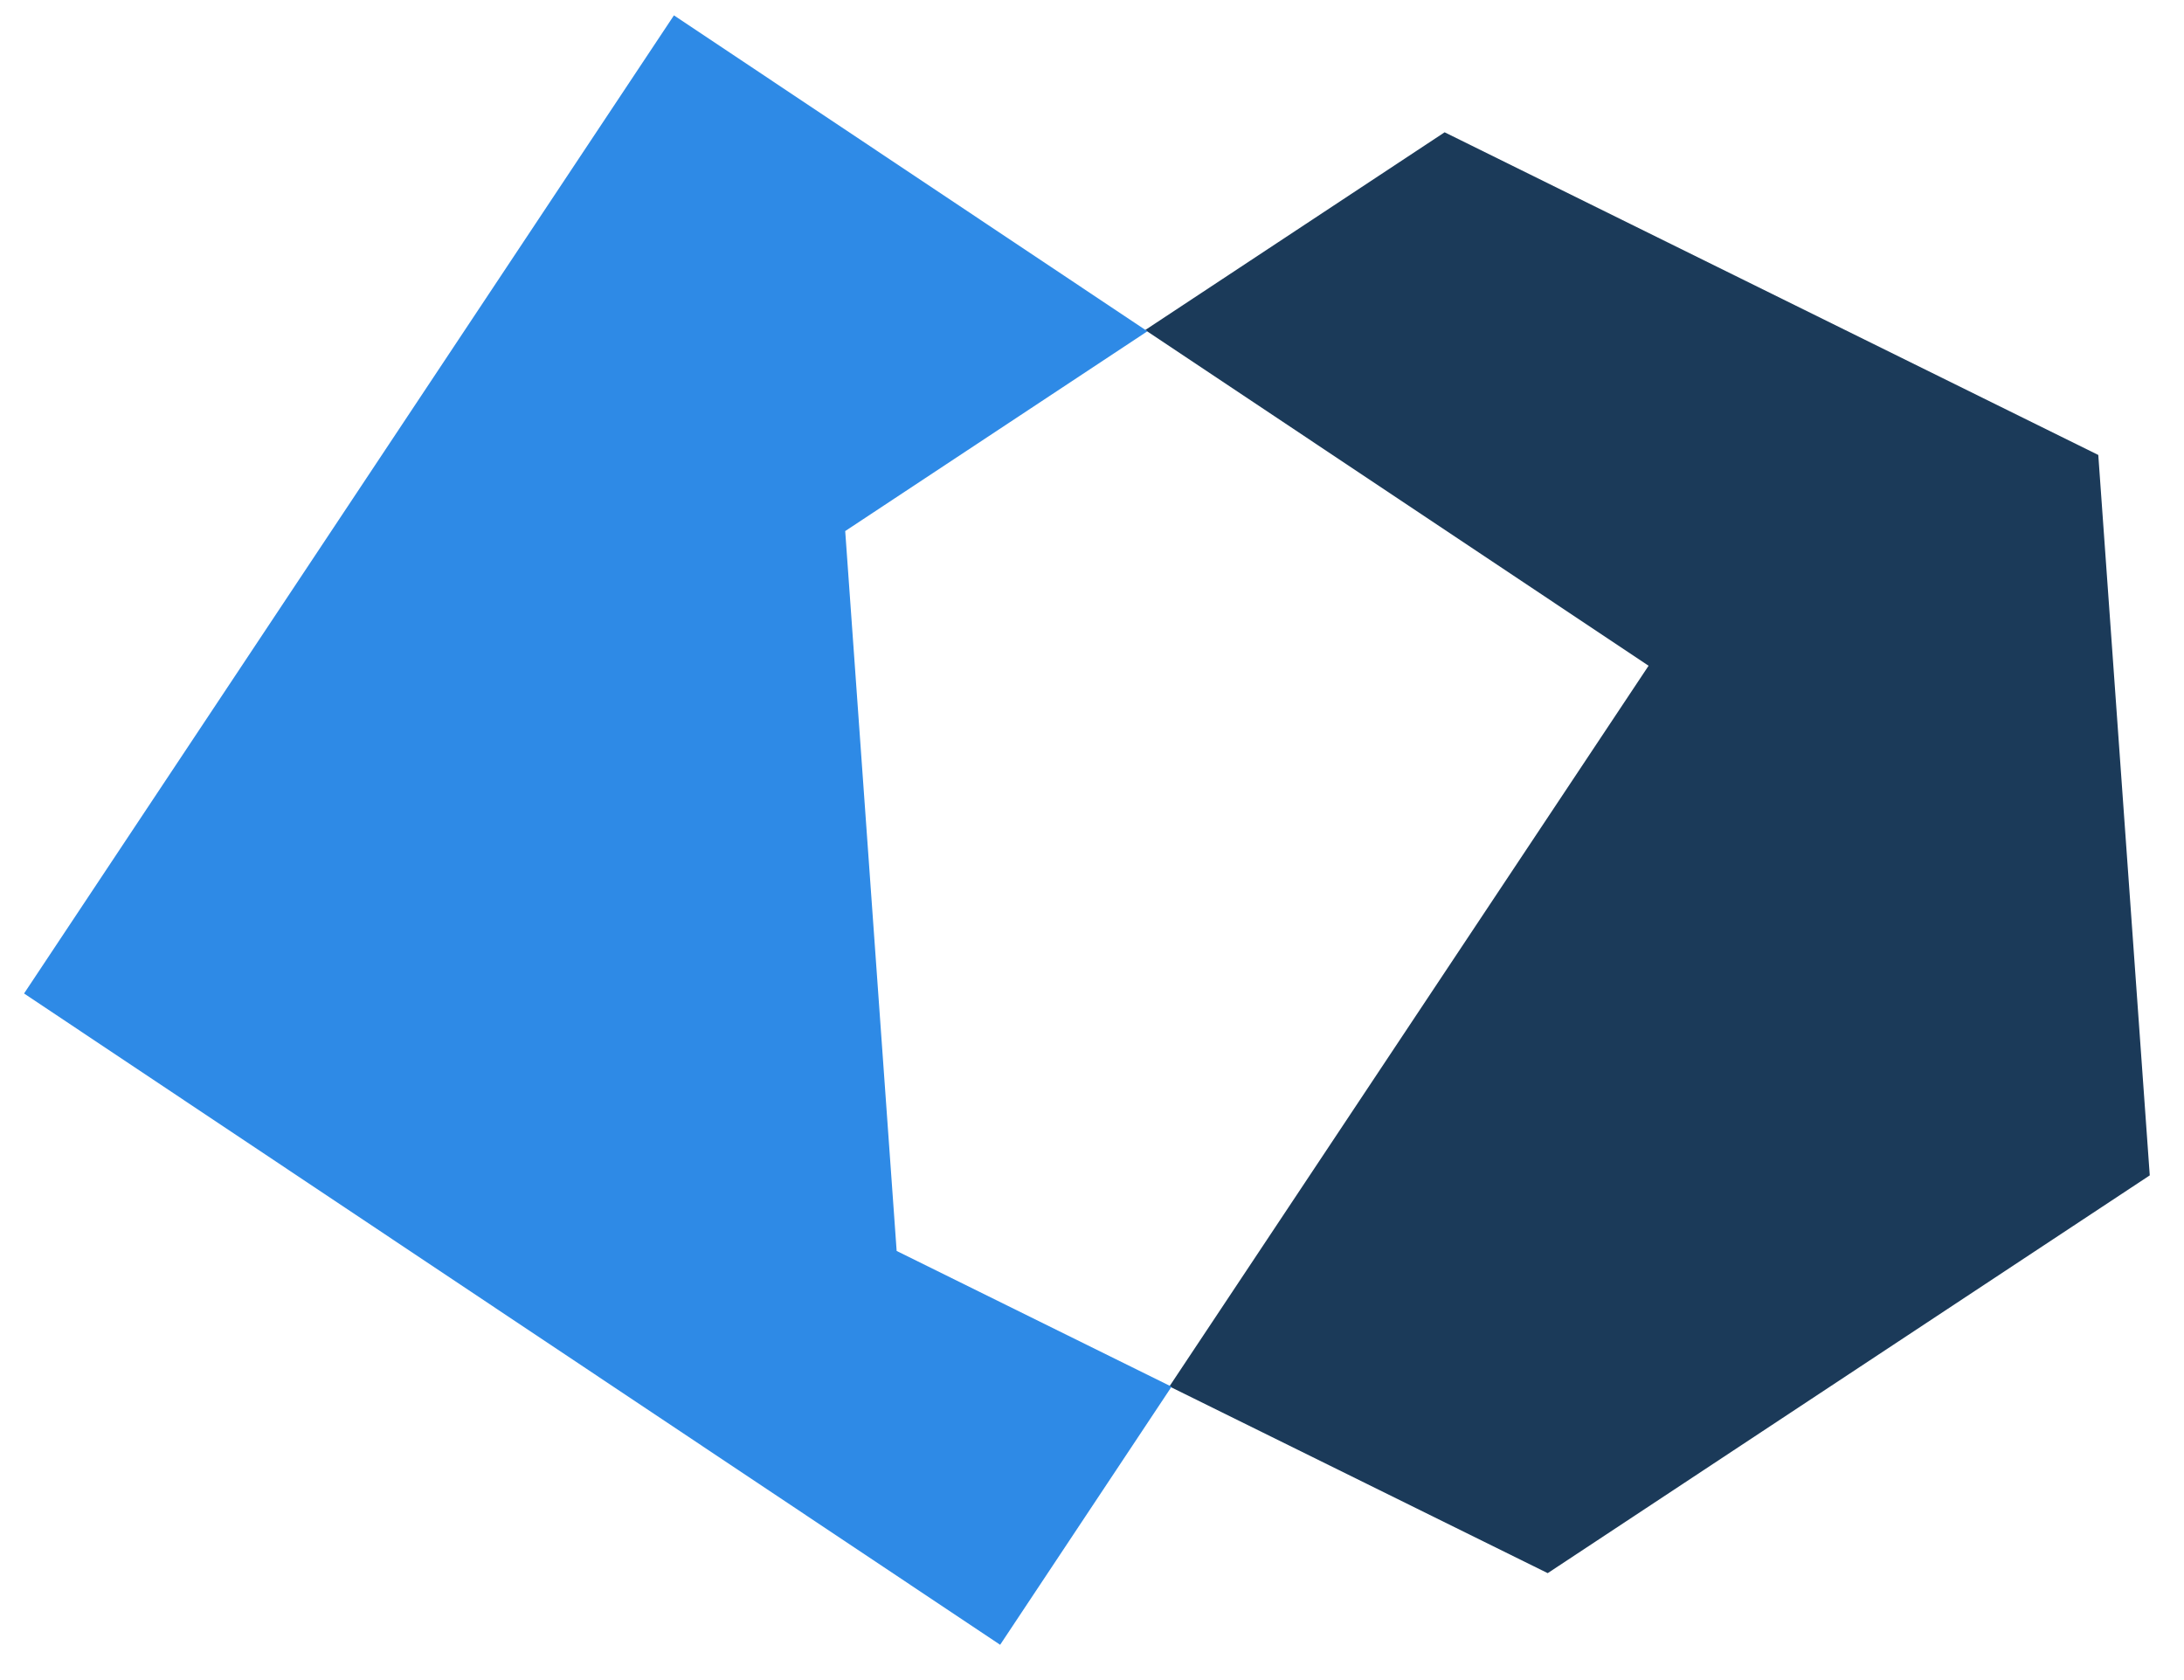
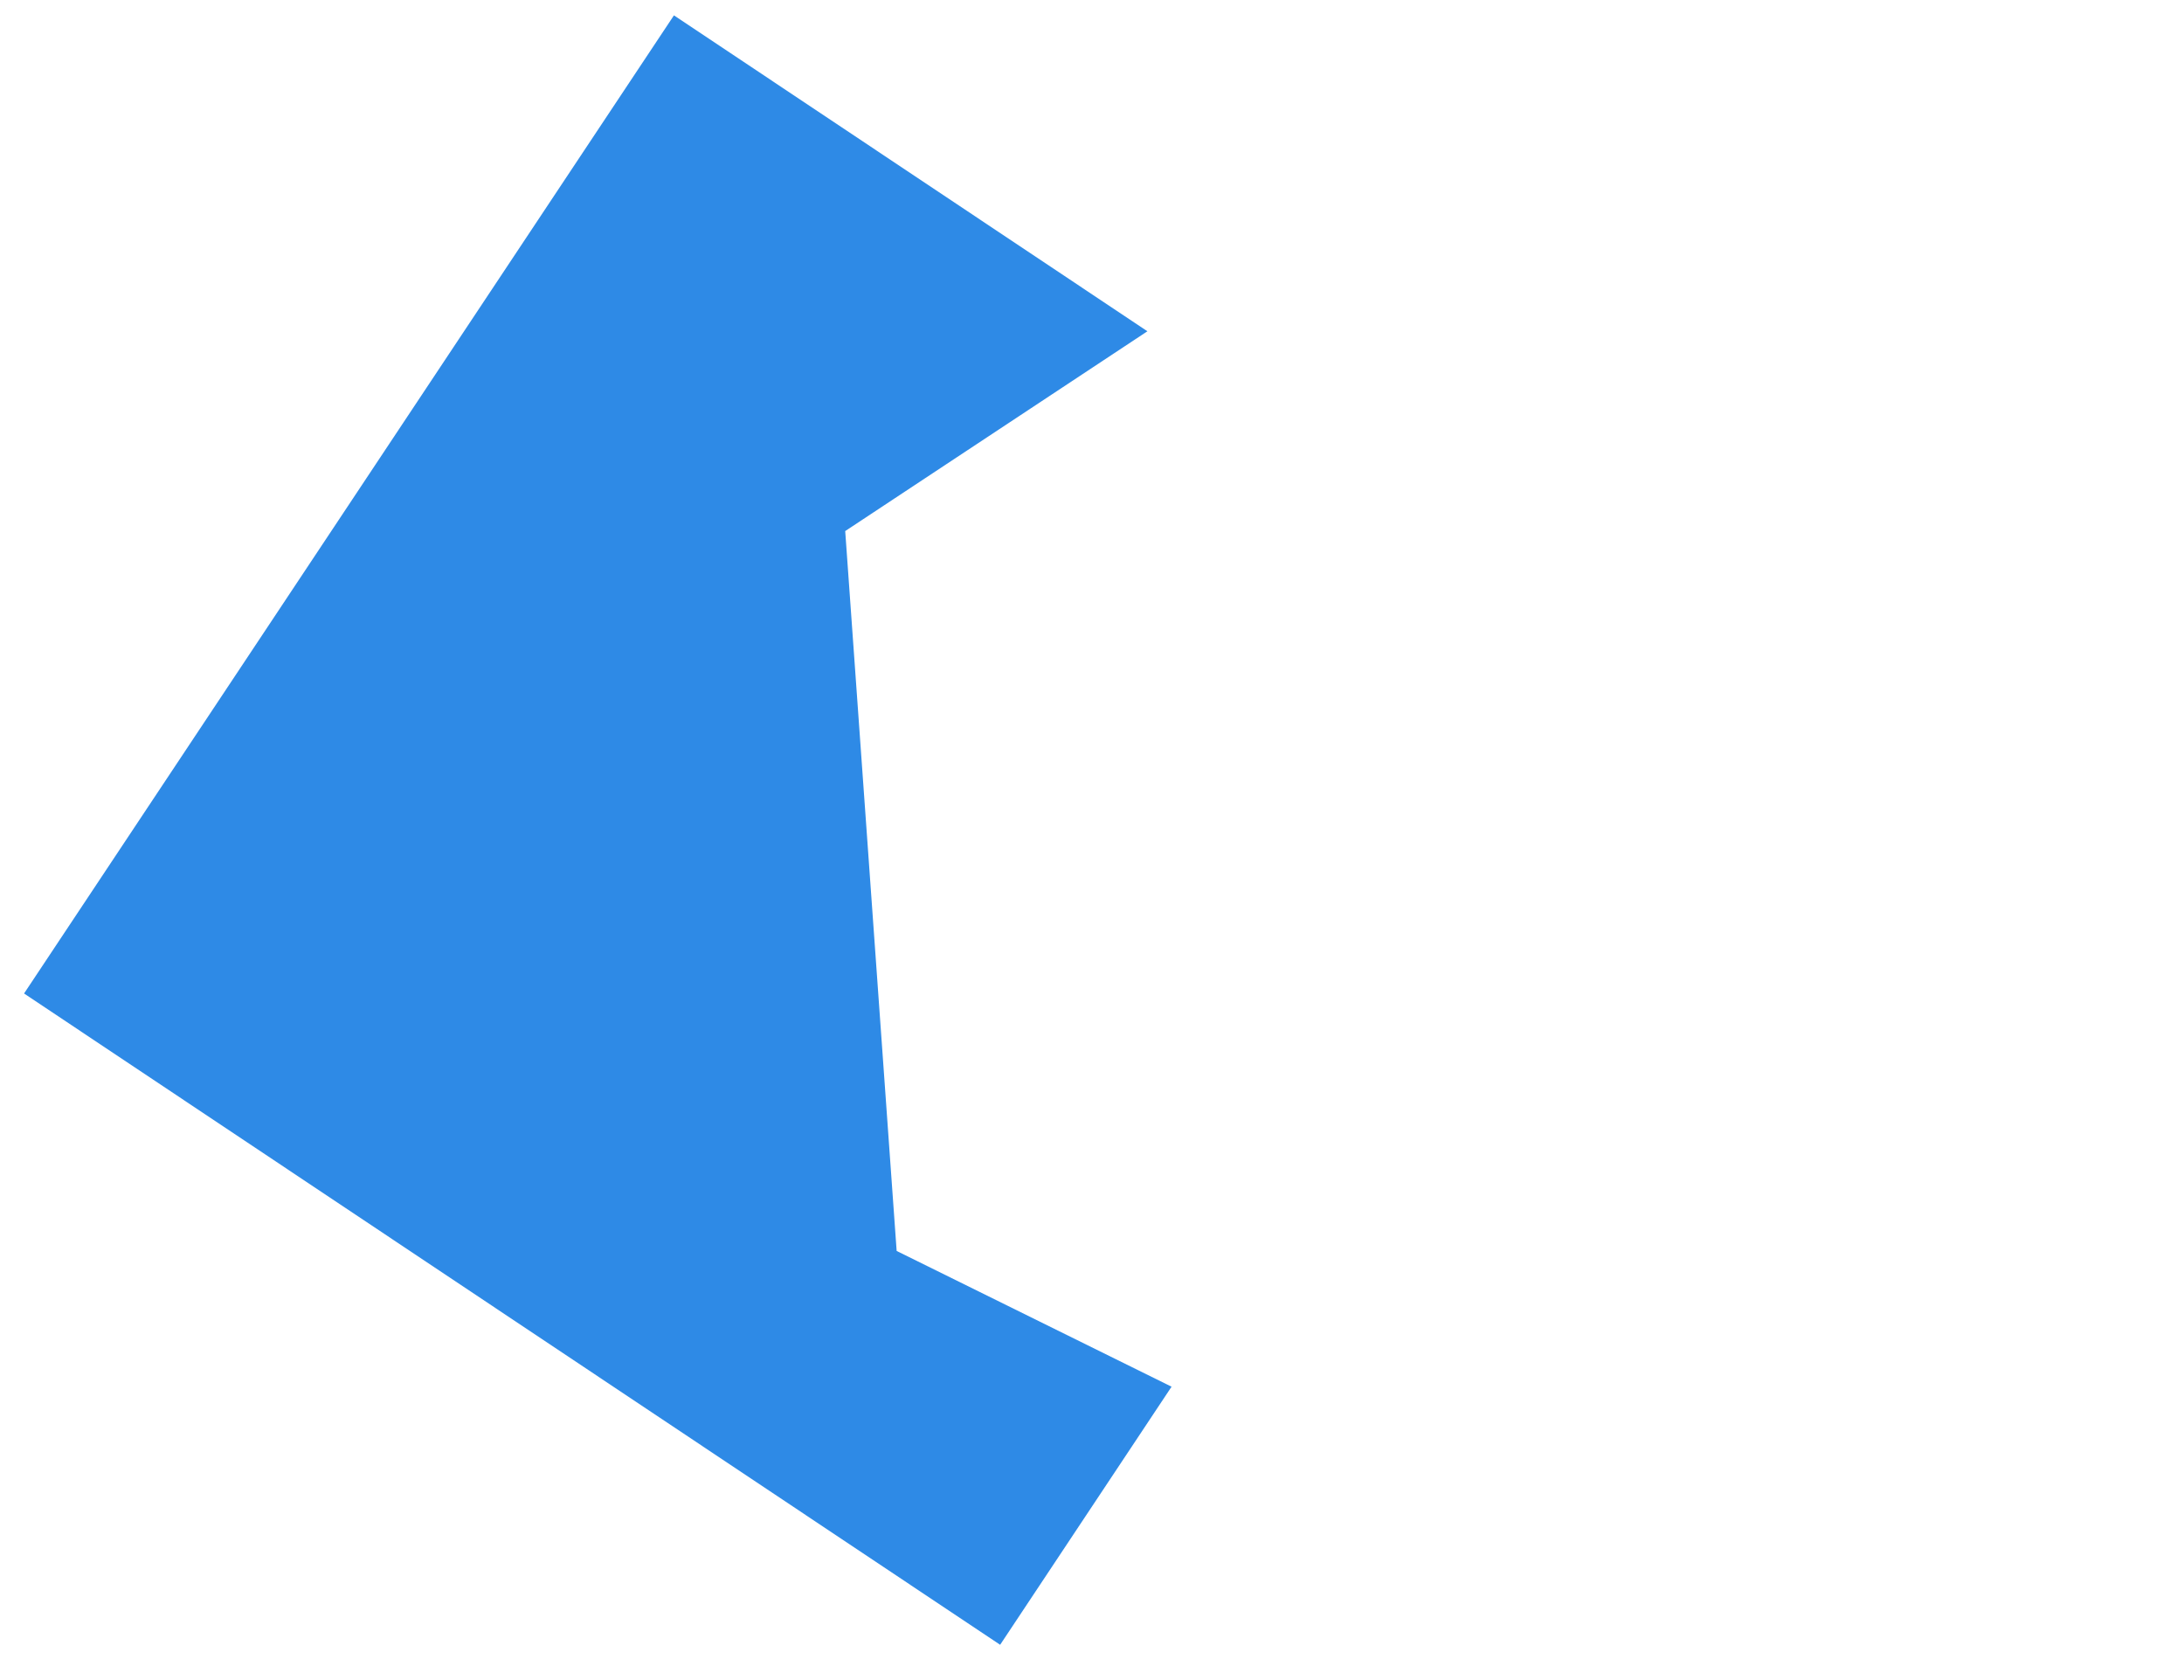
<svg xmlns="http://www.w3.org/2000/svg" width="65" height="50" viewBox="0 0 65 50">
  <g fill="none" fill-rule="evenodd">
    <g fill-rule="nonzero">
      <g>
        <g>
-           <path fill="#1B3A59" d="M33.424 9.365L48.405 19.356 34.144 40.804 45.403 46.361 63.321 34.523 61.789 13.083 42.335 3.48z" transform="translate(-830 -2988) translate(830 2988) translate(.66 .457)" />
          <path fill="#2E8AE6" d="M0.056 29.11L29.106 48.493 34.208 40.812 26.026 36.772 24.495 15.348 33.489 9.402 19.398 0z" transform="translate(-830 -2988) translate(830 2988) translate(.66 .457)" />
        </g>
      </g>
    </g>
  </g>
</svg>